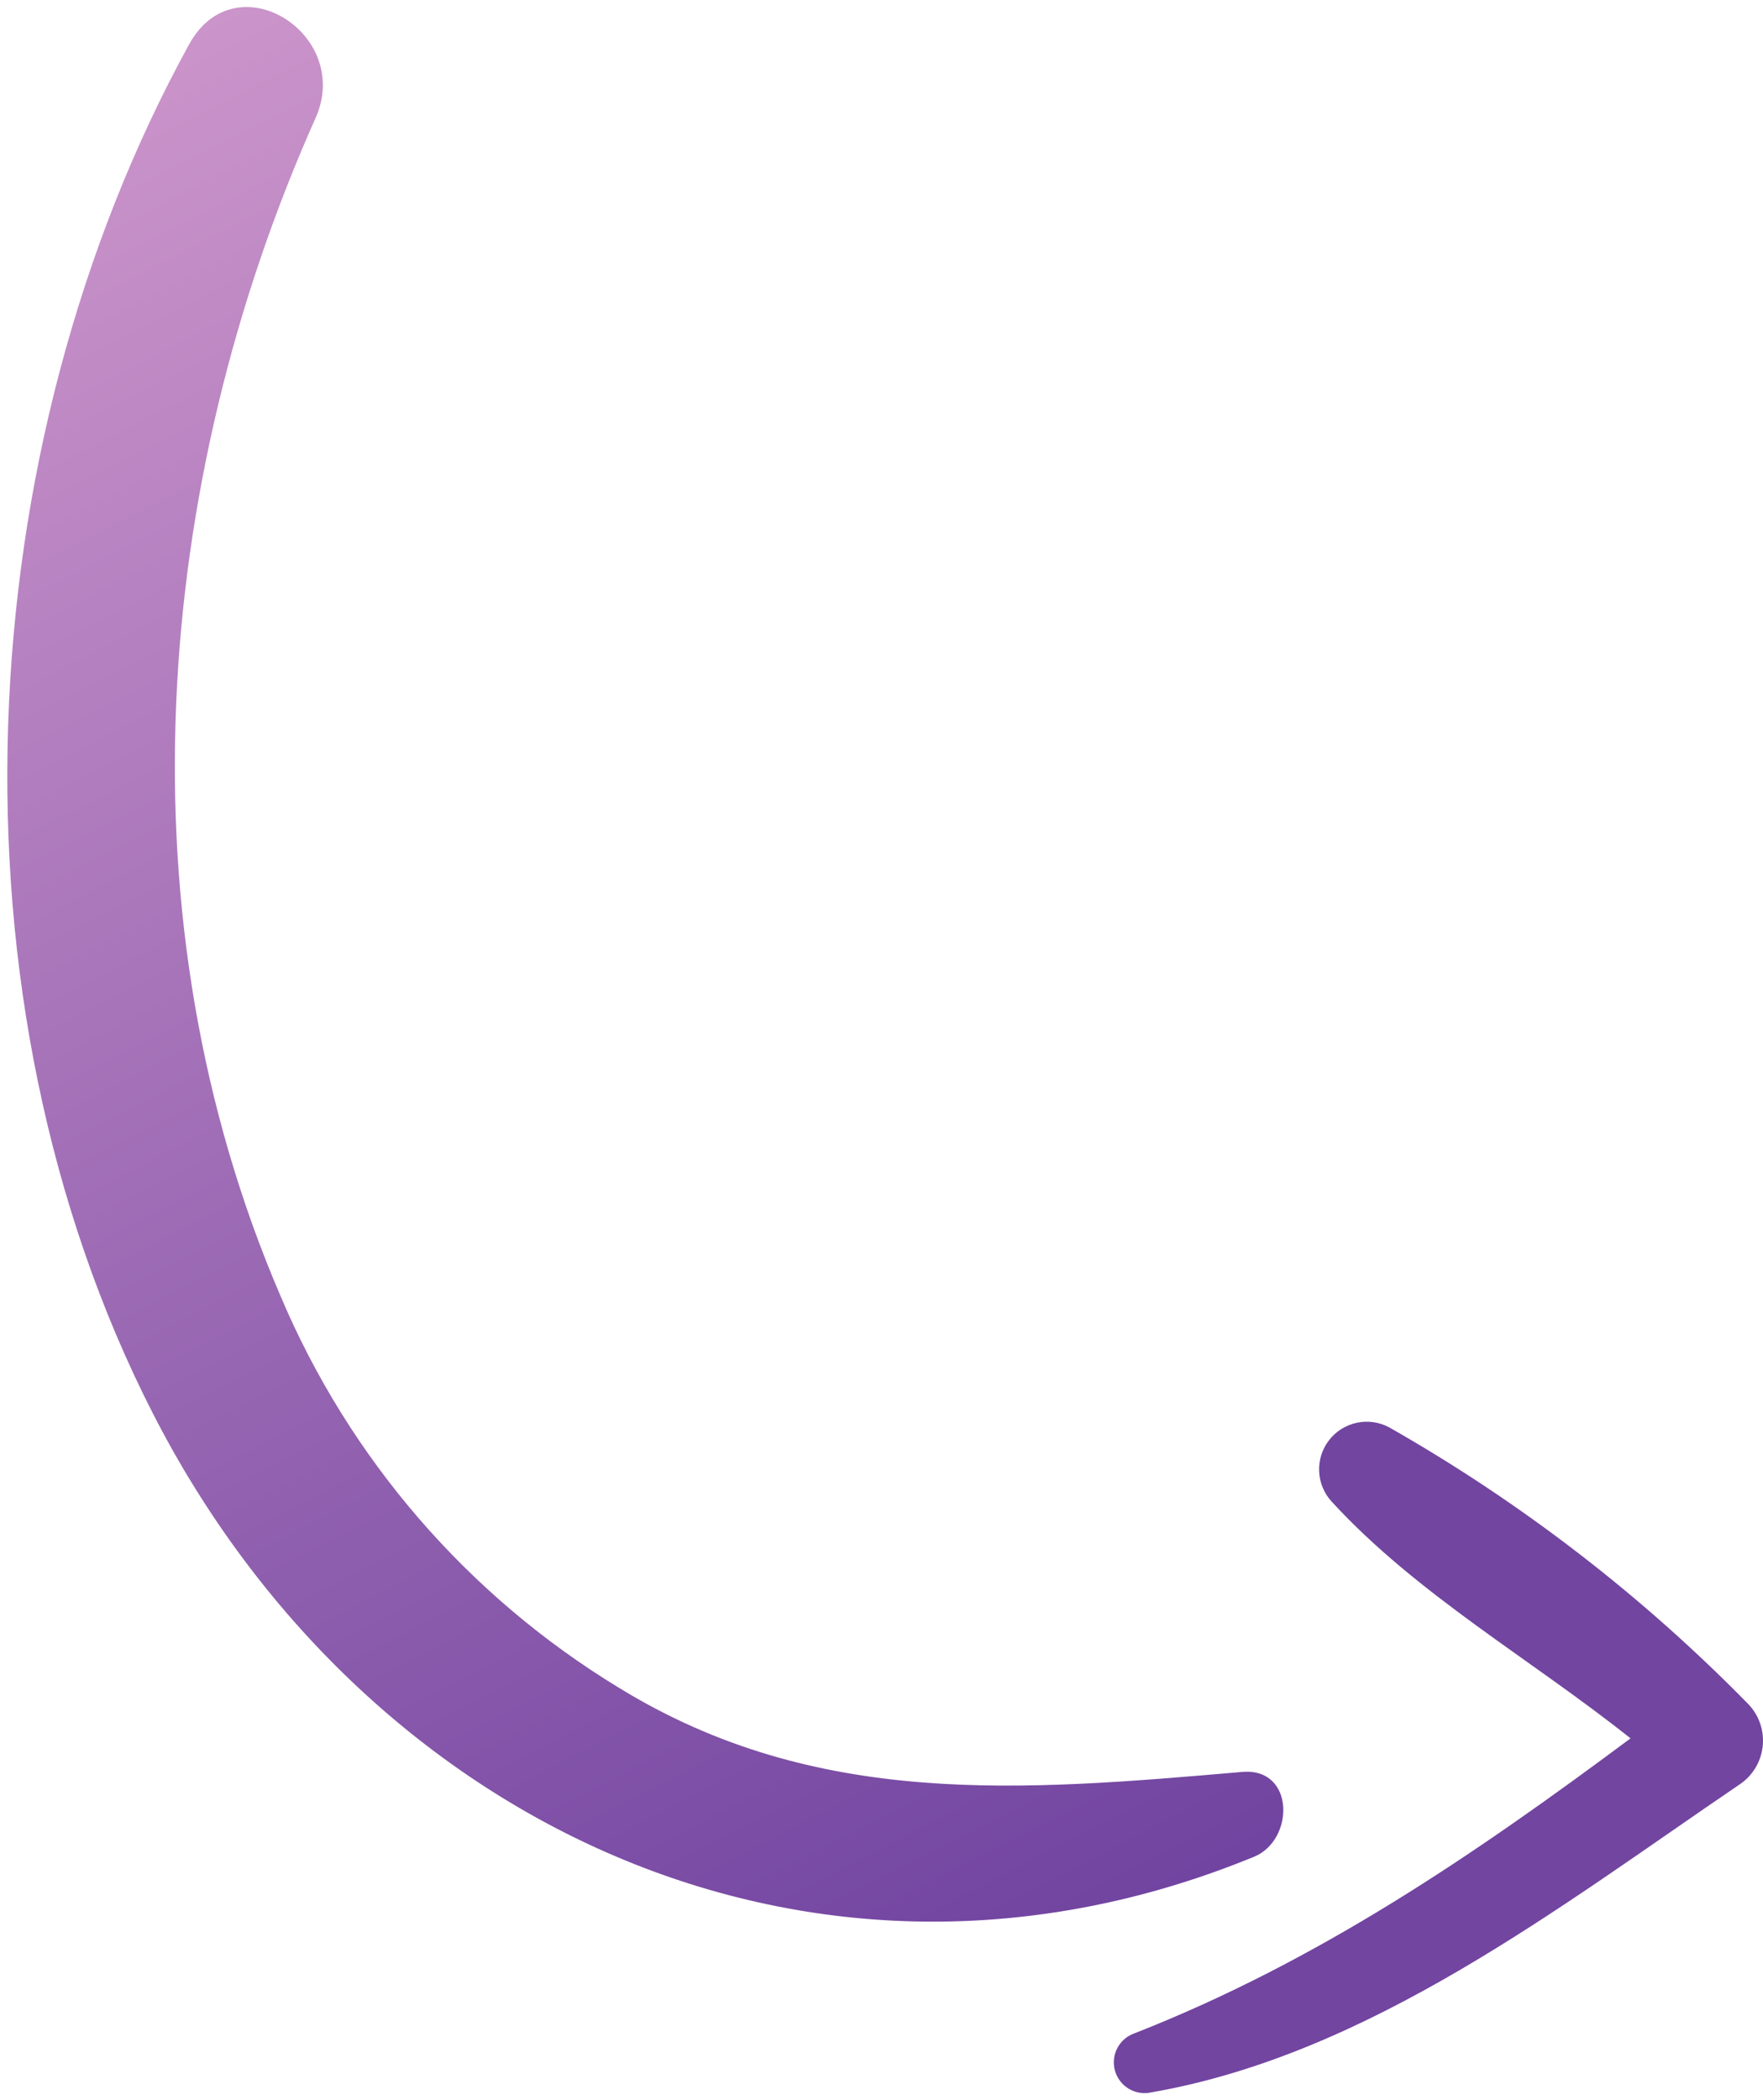
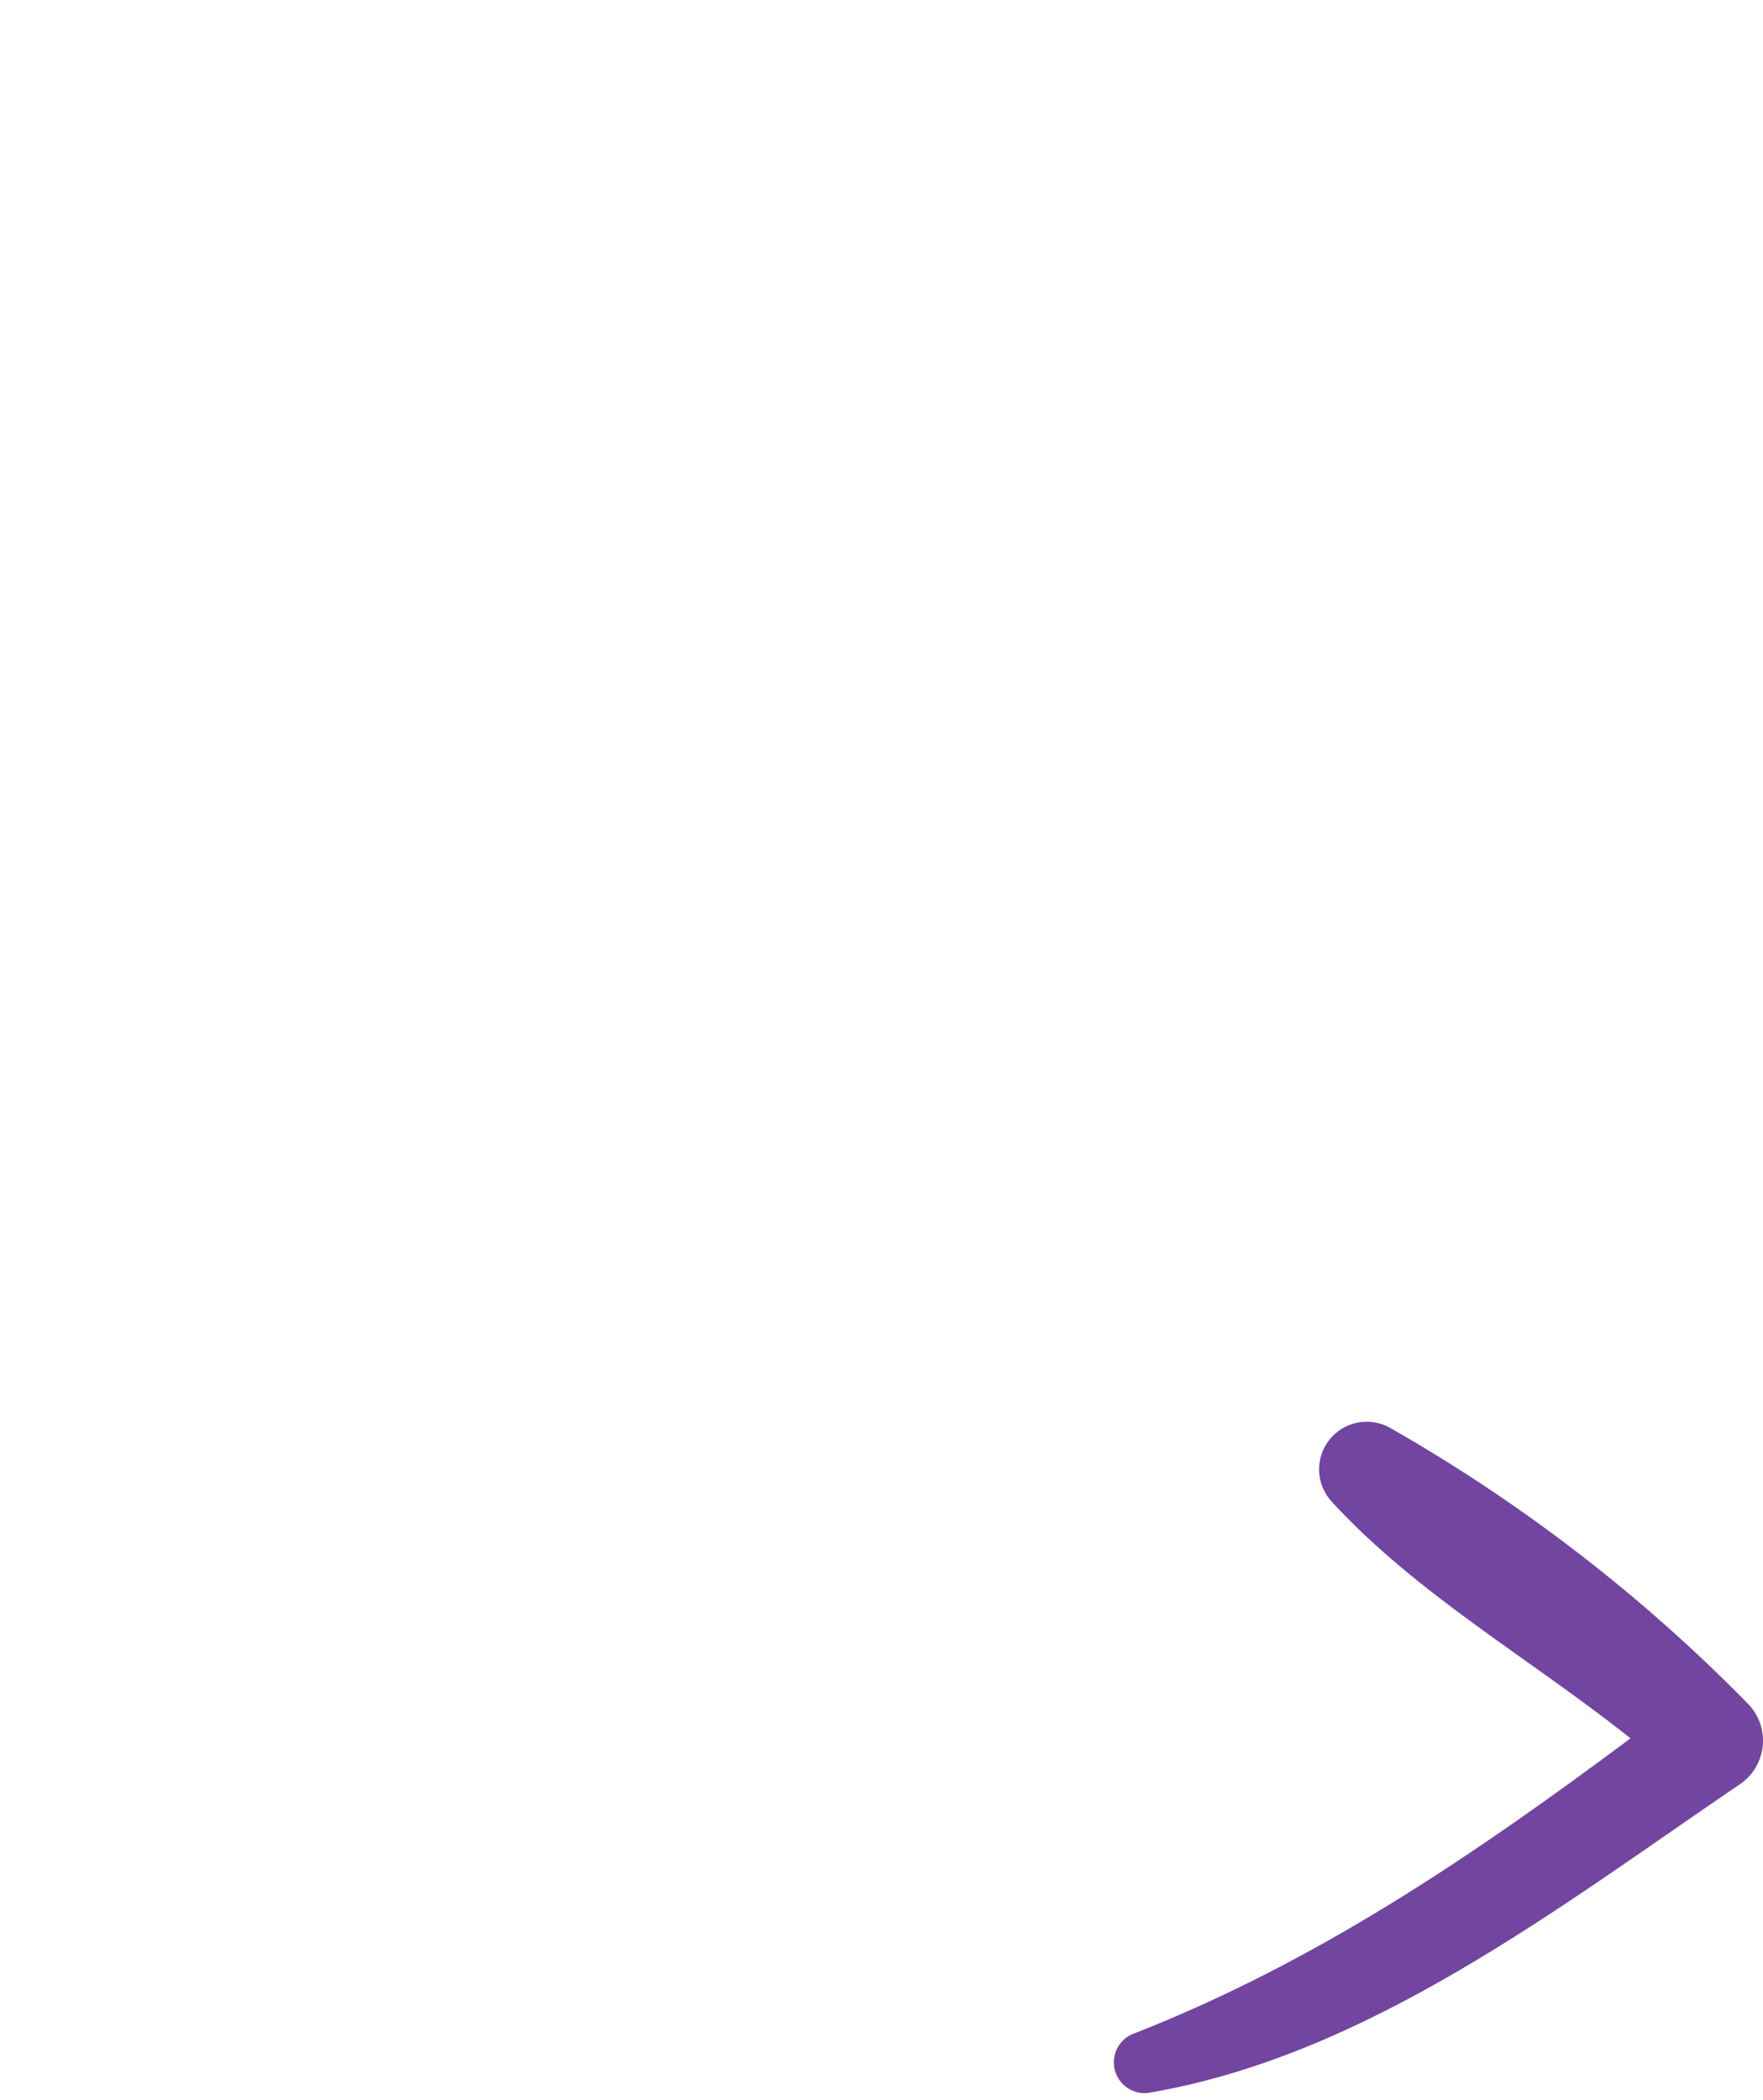
<svg xmlns="http://www.w3.org/2000/svg" width="152" height="181" viewBox="0 0 152 181" fill="none">
-   <path d="M108.141 160.027C69.931 175.724 31.176 156.997 13.192 121.848C-5.11 86.062 -2.853 38.67 16.313 3.808C20.313 -3.449 30.448 2.914 27.206 10.172C13.055 41.882 10.313 79.41 24.176 111.681C30.115 125.728 40.324 137.548 53.356 145.468C70.401 155.937 88.203 154.346 107.096 152.725C111.641 152.331 111.626 158.573 108.141 160.027Z" fill="url(#paint0_linear_15_99)" />
  <path d="M149.897 153.861C134.488 164.33 118.08 177.072 99.263 180.345C98.598 180.494 97.902 180.382 97.318 180.032C96.733 179.681 96.306 179.12 96.125 178.463C95.944 177.806 96.022 177.105 96.344 176.505C96.666 175.905 97.207 175.451 97.854 175.239C113.671 169.027 127.125 159.846 140.579 149.831C132.034 143.028 122.171 137.438 114.823 129.438C114.162 128.725 113.775 127.801 113.731 126.83C113.687 125.859 113.99 124.904 114.584 124.135C115.179 123.365 116.027 122.832 116.978 122.63C117.929 122.427 118.921 122.569 119.777 123.029C131.16 129.504 141.583 137.535 150.745 146.892C151.208 147.378 151.558 147.96 151.769 148.597C151.98 149.234 152.048 149.91 151.967 150.577C151.886 151.243 151.658 151.883 151.3 152.451C150.942 153.019 150.463 153.5 149.897 153.861Z" fill="#7245A0" />
  <defs>
    <linearGradient id="paint0_linear_15_99" x1="120.473" y1="165.866" x2="-15.094" y2="-99.026" gradientUnits="userSpaceOnUse">
      <stop stop-color="#6B3F9E" />
      <stop offset="1" stop-color="#FFC2E2" />
    </linearGradient>
  </defs>
</svg>